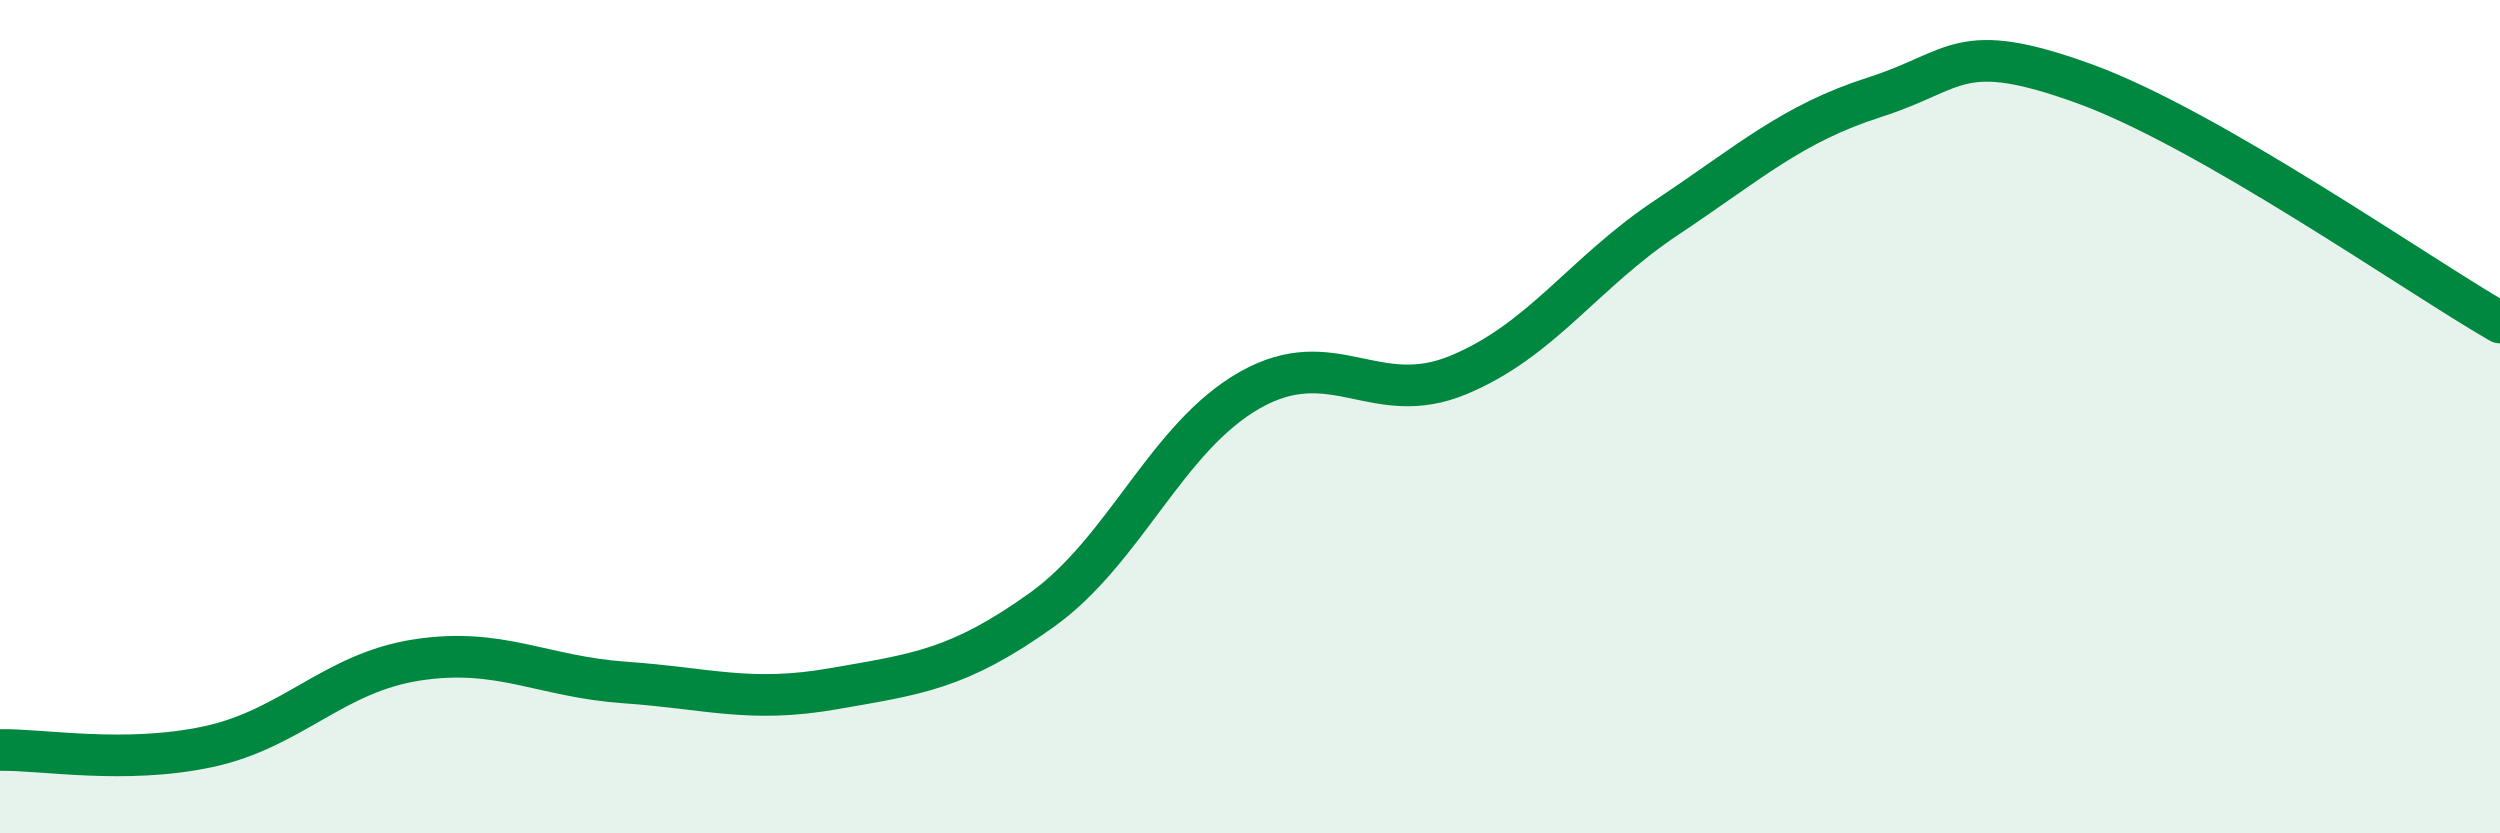
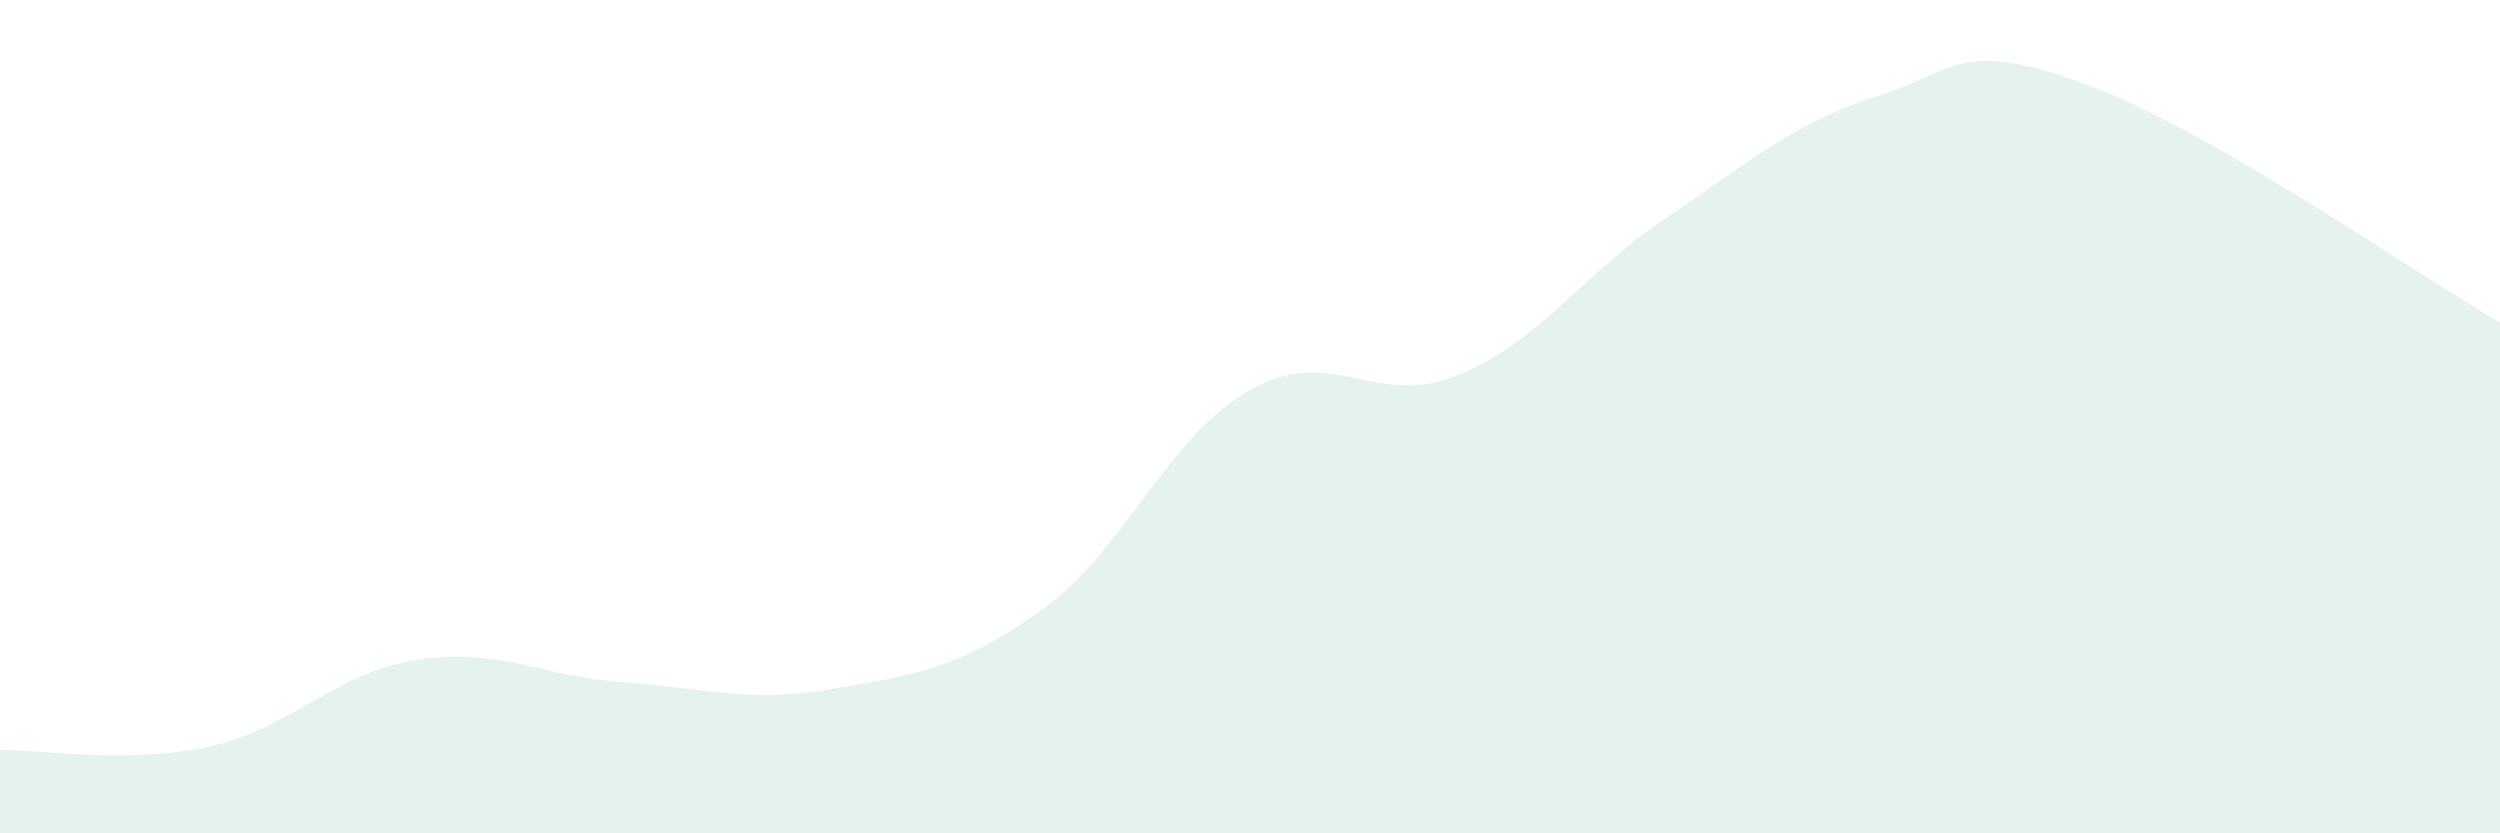
<svg xmlns="http://www.w3.org/2000/svg" width="60" height="20" viewBox="0 0 60 20">
  <path d="M 0,18 C 1,17.98 3,18.35 5,17.92 C 7,17.49 8,16.15 10,15.84 C 12,15.53 13,16.24 15,16.38 C 17,16.52 18,16.88 20,16.53 C 22,16.18 23,16.07 25,14.64 C 27,13.21 28,10.49 30,9.36 C 32,8.23 33,9.83 35,9 C 37,8.17 38,6.55 40,5.22 C 42,3.89 43,2.97 45,2.33 C 47,1.69 47,0.92 50,2 C 53,3.08 58,6.59 60,7.74L60 20L0 20Z" fill="#008740" opacity="0.1" stroke-linecap="round" stroke-linejoin="round" />
-   <path d="M 0,18 C 1,17.98 3,18.35 5,17.92 C 7,17.49 8,16.15 10,15.84 C 12,15.53 13,16.24 15,16.38 C 17,16.52 18,16.88 20,16.53 C 22,16.18 23,16.07 25,14.64 C 27,13.21 28,10.49 30,9.36 C 32,8.23 33,9.83 35,9 C 37,8.17 38,6.55 40,5.22 C 42,3.89 43,2.97 45,2.33 C 47,1.69 47,0.92 50,2 C 53,3.08 58,6.59 60,7.74" stroke="#008740" stroke-width="1" fill="none" stroke-linecap="round" stroke-linejoin="round" />
</svg>